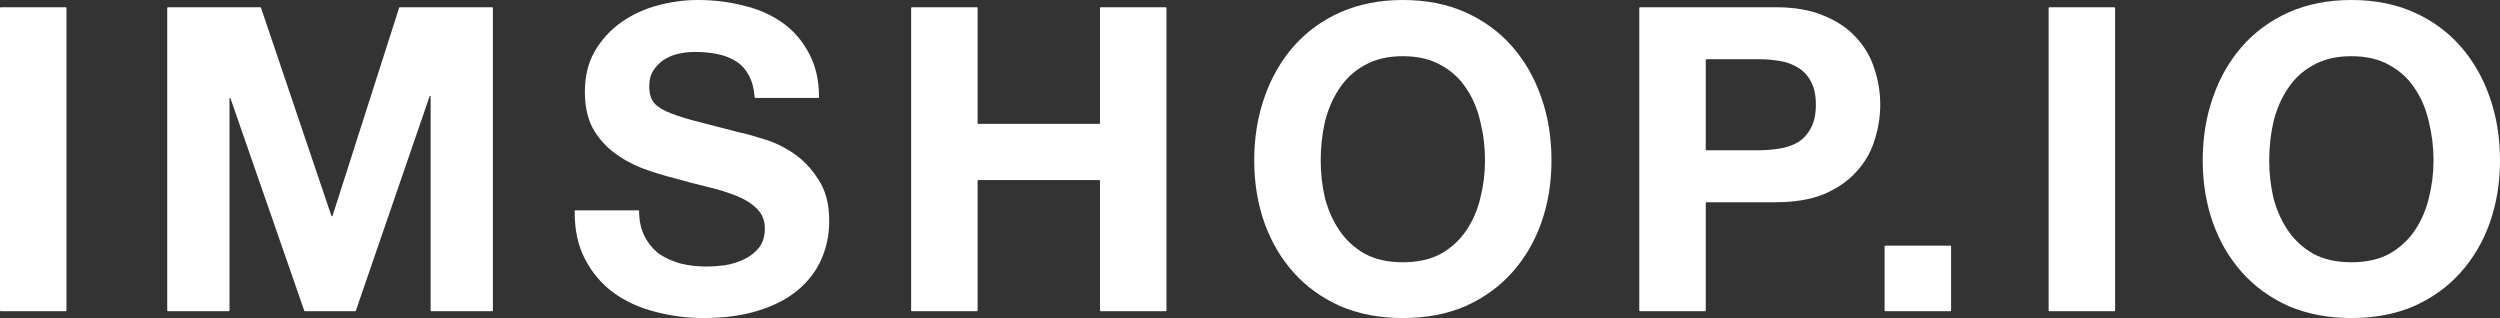
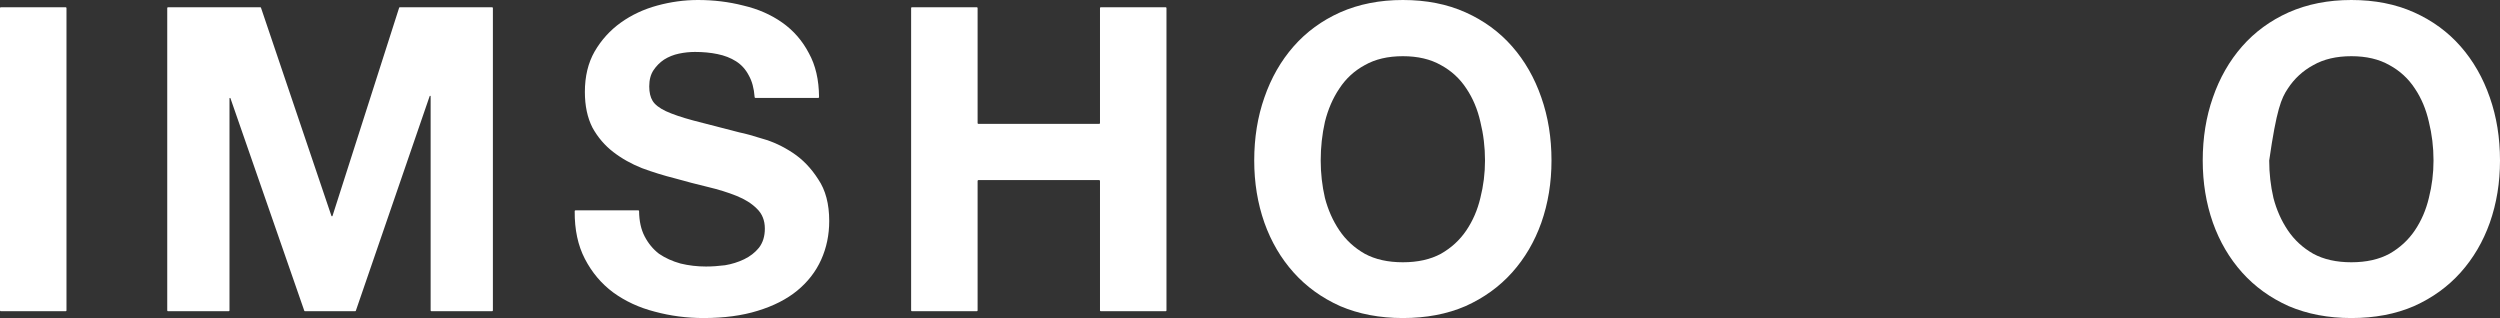
<svg xmlns="http://www.w3.org/2000/svg" width="5982" height="761" viewBox="0 0 5982 761" fill="none">
  <rect x="0" y="0" width="5982" height="761" fill="#333333" stroke="none" />
  <path d="M2.46 17.319C2.033 17.319 1.819 17.319 1.641 17.351C0.822 17.501 0.182 18.141 0.033 18.959C0 19.137 0 19.351 0 19.779V742.24C0 742.667 0 742.881 0.033 743.059C0.182 743.878 0.822 744.518 1.641 744.668C1.819 744.7 2.033 744.7 2.46 744.7H156.624C157.052 744.7 157.266 744.7 157.444 744.668C158.262 744.518 158.903 743.878 159.052 743.059C159.085 742.881 159.085 742.667 159.085 742.24V19.779C159.085 19.351 159.085 19.137 159.052 18.959C158.903 18.141 158.262 17.501 157.444 17.351C157.266 17.319 157.052 17.319 156.624 17.319H2.46Z" fill="white" />
  <path d="M402.625 17.319C402.198 17.319 401.984 17.319 401.806 17.351C400.988 17.501 400.347 18.141 400.198 18.959C400.165 19.137 400.165 19.351 400.165 19.779V742.24C400.165 742.667 400.165 742.881 400.198 743.059C400.347 743.878 400.988 744.518 401.806 744.668C401.984 744.7 402.198 744.7 402.625 744.7H546.657C547.084 744.7 547.298 744.7 547.476 744.668C548.295 744.518 548.935 743.878 549.084 743.059C549.117 742.881 549.117 742.667 549.117 742.24V235.495C549.117 234.841 549.647 234.311 550.301 234.311C550.806 234.311 551.255 234.63 551.42 235.106L727.893 743.047C727.996 743.343 728.047 743.491 728.112 743.618C728.409 744.192 728.966 744.588 729.606 744.68C729.747 744.7 729.904 744.7 730.217 744.7H849.318C849.632 744.7 849.789 744.7 849.931 744.68C850.573 744.588 851.13 744.19 851.426 743.613C851.491 743.486 851.542 743.337 851.644 743.04L1028.12 230.015C1028.29 229.537 1028.74 229.217 1029.24 229.217C1029.89 229.217 1030.42 229.746 1030.42 230.4V742.24C1030.42 742.667 1030.42 742.881 1030.46 743.059C1030.61 743.878 1031.25 744.518 1032.06 744.668C1032.24 744.7 1032.46 744.7 1032.88 744.7H1176.92C1177.34 744.7 1177.56 744.7 1177.73 744.668C1178.55 744.518 1179.19 743.878 1179.34 743.059C1179.38 742.881 1179.38 742.667 1179.38 742.24V19.779C1179.38 19.351 1179.38 19.137 1179.34 18.959C1179.19 18.141 1178.55 17.501 1177.73 17.351C1177.56 17.319 1177.34 17.319 1176.92 17.319H957.237C956.916 17.319 956.756 17.319 956.612 17.34C955.958 17.435 955.394 17.847 955.104 18.44C955.04 18.571 954.992 18.723 954.894 19.029L795.655 516.547C795.469 517.127 794.93 517.521 794.321 517.521C793.721 517.521 793.187 517.138 792.995 516.569L624.665 18.99C624.564 18.691 624.513 18.542 624.449 18.414C624.154 17.833 623.595 17.432 622.95 17.339C622.808 17.319 622.65 17.319 622.335 17.319H402.625Z" fill="white" />
  <path d="M1529.2 505.719C1529.19 505.276 1529.19 505.054 1529.16 504.878C1529 504.061 1528.37 503.439 1527.55 503.29C1527.37 503.258 1527.16 503.258 1526.73 503.258H1377.59C1377.17 503.258 1376.96 503.258 1376.79 503.291C1375.98 503.438 1375.33 504.076 1375.18 504.885C1375.14 505.062 1375.14 505.27 1375.14 505.686C1374.79 549.482 1382.9 587.385 1399.49 619.395C1416.37 651.995 1439 678.821 1467.38 699.875C1496.42 720.929 1529.52 736.211 1566.68 745.719C1604.51 755.906 1643.35 761 1683.2 761C1732.52 761 1775.75 755.227 1812.9 743.681C1850.73 732.136 1882.14 716.175 1907.14 695.801C1932.81 674.747 1952.06 649.957 1964.89 621.432C1977.73 592.908 1984.15 562.006 1984.15 528.727C1984.15 487.977 1975.37 454.698 1957.8 428.89C1940.91 402.403 1920.65 381.349 1897.01 365.728C1873.36 350.108 1849.38 338.901 1825.06 332.11C1801.42 324.639 1782.84 319.545 1769.33 316.829C1724.07 305.283 1687.26 295.775 1658.89 288.304C1631.19 280.833 1609.23 273.362 1593.02 265.892C1577.49 258.421 1567.01 250.271 1561.61 241.442C1556.21 232.613 1553.5 221.067 1553.5 206.805C1553.5 191.184 1556.88 178.28 1563.64 168.092C1570.39 157.905 1578.84 149.415 1588.97 142.624C1599.78 135.832 1611.6 131.078 1624.43 128.361C1637.27 125.645 1650.1 124.286 1662.94 124.286C1682.53 124.286 1700.43 125.984 1716.64 129.38C1733.53 132.776 1748.39 138.549 1761.23 146.699C1774.06 154.849 1784.19 166.055 1791.62 180.317C1799.44 194.072 1804.12 211.3 1805.65 232.003C1805.68 232.421 1805.7 232.631 1805.74 232.798C1805.94 233.571 1806.55 234.145 1807.34 234.281C1807.51 234.311 1807.71 234.311 1808.12 234.311H1957.37C1957.79 234.311 1958 234.311 1958.18 234.278C1959 234.128 1959.65 233.476 1959.79 232.657C1959.82 232.478 1959.82 232.267 1959.82 231.846C1959.51 190.81 1951.4 155.975 1935.51 127.343C1919.97 97.46 1898.69 73.01 1871.67 53.993C1844.65 34.977 1813.58 21.394 1778.45 13.244C1744 4.415 1707.86 0 1670.03 0C1637.61 0 1605.18 4.415 1572.76 13.244C1540.33 22.073 1511.28 35.656 1485.61 53.993C1459.94 72.331 1439 95.422 1422.79 123.268C1407.25 150.434 1399.49 182.694 1399.49 220.048C1399.49 253.327 1405.57 281.852 1417.73 305.622C1430.56 328.714 1447.11 348.07 1467.38 363.691C1487.64 379.311 1510.61 392.216 1536.28 402.403C1561.95 411.911 1588.29 420.061 1615.31 426.853C1641.66 434.324 1667.67 441.115 1693.34 447.228C1719.01 453.34 1741.97 460.471 1762.24 468.621C1782.5 476.771 1798.72 486.959 1810.88 499.183C1823.71 511.408 1830.13 527.369 1830.13 547.064C1830.13 565.402 1825.4 580.683 1815.94 592.908C1806.49 604.453 1794.66 613.622 1780.48 620.414C1766.29 627.205 1751.09 631.959 1734.88 634.676C1718.67 636.714 1703.47 637.732 1689.28 637.732C1668.34 637.732 1648.08 635.355 1628.49 630.601C1608.9 625.168 1591.67 617.358 1576.81 607.17C1562.62 596.304 1551.14 582.381 1542.36 565.402C1533.87 548.995 1529.49 529.101 1529.2 505.719Z" fill="white" />
  <path d="M2182.59 17.319C2182.16 17.319 2181.95 17.319 2181.77 17.351C2180.95 17.501 2180.31 18.141 2180.16 18.959C2180.13 19.137 2180.13 19.351 2180.13 19.779V742.24C2180.13 742.667 2180.13 742.881 2180.16 743.059C2180.31 743.878 2180.95 744.518 2181.77 744.668C2181.95 744.7 2182.16 744.7 2182.59 744.7H2336.75C2337.18 744.7 2337.39 744.7 2337.57 744.668C2338.39 744.518 2339.03 743.878 2339.18 743.059C2339.21 742.881 2339.21 742.667 2339.21 742.24V433.388C2339.21 432.96 2339.21 432.747 2339.25 432.568C2339.4 431.75 2340.04 431.11 2340.85 430.96C2341.03 430.928 2341.25 430.928 2341.67 430.928H2629.59C2630.02 430.928 2630.23 430.928 2630.41 430.96C2631.23 431.11 2631.87 431.75 2632.02 432.568C2632.05 432.747 2632.05 432.96 2632.05 433.388V742.24C2632.05 742.667 2632.05 742.881 2632.08 743.059C2632.23 743.878 2632.87 744.518 2633.69 744.668C2633.87 744.7 2634.08 744.7 2634.51 744.7H2788.68C2789.1 744.7 2789.32 744.7 2789.49 744.668C2790.31 744.518 2790.95 743.878 2791.1 743.059C2791.14 742.881 2791.14 742.667 2791.14 742.24V19.779C2791.14 19.351 2791.14 19.137 2791.1 18.959C2790.95 18.141 2790.31 17.501 2789.49 17.351C2789.32 17.319 2789.1 17.319 2788.68 17.319H2634.51C2634.08 17.319 2633.87 17.319 2633.69 17.351C2632.87 17.501 2632.23 18.141 2632.08 18.959C2632.05 19.137 2632.05 19.351 2632.05 19.779V293.994C2632.05 294.421 2632.05 294.635 2632.02 294.813C2631.87 295.632 2631.23 296.272 2630.41 296.421C2630.23 296.454 2630.02 296.454 2629.59 296.454H2341.67C2341.25 296.454 2341.03 296.454 2340.85 296.421C2340.04 296.272 2339.4 295.632 2339.25 294.813C2339.21 294.635 2339.21 294.421 2339.21 293.994V19.779C2339.21 19.351 2339.21 19.137 2339.18 18.959C2339.03 18.141 2338.39 17.501 2337.57 17.351C2337.39 17.319 2337.18 17.319 2336.75 17.319H2182.59Z" fill="white" />
  <path d="M3160.18 384.066C3160.18 352.145 3163.56 321.243 3170.31 291.36C3177.75 261.477 3189.23 234.99 3204.77 211.898C3220.3 188.128 3240.57 169.451 3265.56 155.868C3290.56 141.605 3320.96 134.474 3356.76 134.474C3392.56 134.474 3422.96 141.605 3447.95 155.868C3472.95 169.451 3493.21 188.128 3508.75 211.898C3524.29 234.99 3535.43 261.477 3542.19 291.36C3549.62 321.243 3553.33 352.145 3553.33 384.066C3553.33 414.628 3549.62 444.511 3542.19 473.715C3535.43 502.24 3524.29 528.048 3508.75 551.139C3493.21 574.231 3472.95 592.908 3447.95 607.17C3422.96 620.753 3392.56 627.545 3356.76 627.545C3320.96 627.545 3290.56 620.753 3265.56 607.17C3240.57 592.908 3220.3 574.231 3204.77 551.139C3189.23 528.048 3177.75 502.24 3170.31 473.715C3163.56 444.511 3160.18 414.628 3160.18 384.066ZM3001.1 384.066C3001.1 437.04 3009.2 486.619 3025.42 532.802C3041.63 578.306 3064.93 618.037 3095.33 651.995C3125.73 685.953 3162.88 712.78 3206.79 732.475C3251.38 751.492 3301.36 761 3356.76 761C3412.83 761 3462.81 751.492 3506.72 732.475C3550.63 712.78 3587.78 685.953 3618.18 651.995C3648.58 618.037 3671.89 578.306 3688.1 532.802C3704.31 486.619 3712.42 437.04 3712.42 384.066C3712.42 329.733 3704.31 279.475 3688.1 233.292C3671.89 186.43 3648.58 145.68 3618.18 111.043C3587.78 76.406 3550.63 49.239 3506.72 29.544C3462.81 9.848 3412.83 0 3356.76 0C3301.36 0 3251.38 9.848 3206.79 29.544C3162.88 49.239 3125.73 76.406 3095.33 111.043C3064.93 145.68 3041.63 186.43 3025.42 233.292C3009.2 279.475 3001.1 329.733 3001.1 384.066Z" fill="white" />
-   <path d="M4084.03 359.616C4083.61 359.616 4083.39 359.616 4083.22 359.583C4082.4 359.434 4081.76 358.793 4081.61 357.975C4081.57 357.797 4081.57 357.583 4081.57 357.156V144.065C4081.57 143.638 4081.57 143.424 4081.61 143.246C4081.76 142.428 4082.4 141.787 4083.22 141.638C4083.39 141.605 4083.61 141.605 4084.03 141.605H4205.19C4223.43 141.605 4241 142.963 4257.89 145.68C4274.77 148.397 4289.63 153.83 4302.47 161.98C4315.3 169.451 4325.44 180.317 4332.87 194.58C4340.97 208.842 4345.03 227.519 4345.03 250.61C4345.03 273.702 4340.97 292.379 4332.87 306.641C4325.44 320.904 4315.3 332.11 4302.47 340.26C4289.63 347.73 4274.77 352.824 4257.89 355.541C4241 358.258 4223.43 359.616 4205.19 359.616H4084.03ZM3924.95 17.319C3924.52 17.319 3924.31 17.319 3924.13 17.351C3923.31 17.501 3922.67 18.141 3922.52 18.959C3922.49 19.137 3922.49 19.351 3922.49 19.779V742.24C3922.49 742.667 3922.49 742.881 3922.52 743.059C3922.67 743.878 3923.31 744.518 3924.13 744.668C3924.31 744.7 3924.52 744.7 3924.95 744.7H4079.11C4079.54 744.7 4079.76 744.7 4079.93 744.668C4080.75 744.518 4081.39 743.878 4081.54 743.059C4081.57 742.881 4081.57 742.667 4081.57 742.24V486.362C4081.57 485.935 4081.57 485.721 4081.61 485.543C4081.76 484.725 4082.4 484.084 4083.22 483.935C4083.39 483.902 4083.61 483.902 4084.03 483.902H4248.77C4294.03 483.902 4332.53 477.45 4364.28 464.546C4396.03 450.963 4421.7 433.305 4441.29 411.572C4461.55 389.839 4476.08 365.049 4484.86 337.203C4494.32 308.679 4499.04 279.814 4499.04 250.61C4499.04 220.727 4494.32 191.863 4484.86 164.017C4476.08 136.172 4461.55 111.382 4441.29 89.649C4421.7 67.916 4396.03 50.598 4364.28 37.694C4332.53 24.11 4294.03 17.319 4248.77 17.319H3924.95Z" fill="white" />
-   <path d="M4511.92 587.814C4511.5 587.814 4511.28 587.814 4511.1 587.846C4510.29 587.996 4509.65 588.636 4509.5 589.455C4509.46 589.633 4509.46 589.846 4509.46 590.274V627.035V666.257V742.24C4509.46 742.667 4509.46 742.881 4509.5 743.059C4509.65 743.878 4510.29 744.518 4511.1 744.668C4511.28 744.7 4511.5 744.7 4511.92 744.7H4666.09C4666.51 744.7 4666.73 744.7 4666.91 744.668C4667.72 744.518 4668.36 743.878 4668.51 743.059C4668.55 742.881 4668.55 742.667 4668.55 742.24V590.274C4668.55 589.846 4668.55 589.633 4668.51 589.455C4668.36 588.636 4667.72 587.996 4666.91 587.846C4666.73 587.814 4666.51 587.814 4666.09 587.814H4589H4549.23H4511.92Z" fill="white" />
-   <path d="M4904.39 17.319C4903.96 17.319 4903.74 17.319 4903.57 17.351C4902.75 17.501 4902.11 18.141 4901.96 18.959C4901.93 19.137 4901.93 19.351 4901.93 19.779V742.24C4901.93 742.667 4901.93 742.881 4901.96 743.059C4902.11 743.878 4902.75 744.518 4903.57 744.668C4903.74 744.7 4903.96 744.7 4904.39 744.7H5058.55C5058.98 744.7 5059.19 744.7 5059.37 744.668C5060.19 744.518 5060.83 743.878 5060.98 743.059C5061.01 742.881 5061.01 742.667 5061.01 742.24V19.779C5061.01 19.351 5061.01 19.137 5060.98 18.959C5060.83 18.141 5060.19 17.501 5059.37 17.351C5059.19 17.319 5058.98 17.319 5058.55 17.319H4904.39Z" fill="white" />
-   <path d="M5429.76 384.066C5429.76 352.145 5433.14 321.243 5439.9 291.36C5447.33 261.477 5458.81 234.99 5474.35 211.898C5489.89 188.128 5510.15 169.451 5535.15 155.868C5560.14 141.605 5590.54 134.474 5626.34 134.474C5662.14 134.474 5692.54 141.605 5717.53 155.868C5742.53 169.451 5762.79 188.128 5778.33 211.898C5793.87 234.99 5805.01 261.477 5811.77 291.36C5819.2 321.243 5822.92 352.145 5822.92 384.066C5822.92 414.628 5819.2 444.511 5811.77 473.715C5805.01 502.24 5793.87 528.048 5778.33 551.139C5762.79 574.231 5742.53 592.908 5717.53 607.17C5692.54 620.753 5662.14 627.545 5626.34 627.545C5590.54 627.545 5560.14 620.753 5535.15 607.17C5510.15 592.908 5489.89 574.231 5474.35 551.139C5458.81 528.048 5447.33 502.24 5439.9 473.715C5433.14 444.511 5429.76 414.628 5429.76 384.066ZM5270.68 384.066C5270.68 437.04 5278.79 486.619 5295 532.802C5311.21 578.306 5334.52 618.037 5364.91 651.995C5395.31 685.953 5432.47 712.78 5476.38 732.475C5520.96 751.492 5570.95 761 5626.34 761C5682.41 761 5732.4 751.492 5776.3 732.475C5820.21 712.78 5857.37 685.953 5887.77 651.995C5918.16 618.037 5941.47 578.306 5957.68 532.802C5973.89 486.619 5982 437.04 5982 384.066C5982 329.733 5973.89 279.475 5957.68 233.292C5941.47 186.43 5918.16 145.68 5887.77 111.043C5857.37 76.406 5820.21 49.239 5776.3 29.544C5732.4 9.848 5682.41 0 5626.34 0C5570.95 0 5520.96 9.848 5476.38 29.544C5432.47 49.239 5395.31 76.406 5364.91 111.043C5334.52 145.68 5311.21 186.43 5295 233.292C5278.79 279.475 5270.68 329.733 5270.68 384.066Z" fill="white" />
+   <path d="M5429.76 384.066C5447.33 261.477 5458.81 234.99 5474.35 211.898C5489.89 188.128 5510.15 169.451 5535.15 155.868C5560.14 141.605 5590.54 134.474 5626.34 134.474C5662.14 134.474 5692.54 141.605 5717.53 155.868C5742.53 169.451 5762.79 188.128 5778.33 211.898C5793.87 234.99 5805.01 261.477 5811.77 291.36C5819.2 321.243 5822.92 352.145 5822.92 384.066C5822.92 414.628 5819.2 444.511 5811.77 473.715C5805.01 502.24 5793.87 528.048 5778.33 551.139C5762.79 574.231 5742.53 592.908 5717.53 607.17C5692.54 620.753 5662.14 627.545 5626.34 627.545C5590.54 627.545 5560.14 620.753 5535.15 607.17C5510.15 592.908 5489.89 574.231 5474.35 551.139C5458.81 528.048 5447.33 502.24 5439.9 473.715C5433.14 444.511 5429.76 414.628 5429.76 384.066ZM5270.68 384.066C5270.68 437.04 5278.79 486.619 5295 532.802C5311.21 578.306 5334.52 618.037 5364.91 651.995C5395.31 685.953 5432.47 712.78 5476.38 732.475C5520.96 751.492 5570.95 761 5626.34 761C5682.41 761 5732.4 751.492 5776.3 732.475C5820.21 712.78 5857.37 685.953 5887.77 651.995C5918.16 618.037 5941.47 578.306 5957.68 532.802C5973.89 486.619 5982 437.04 5982 384.066C5982 329.733 5973.89 279.475 5957.68 233.292C5941.47 186.43 5918.16 145.68 5887.77 111.043C5857.37 76.406 5820.21 49.239 5776.3 29.544C5732.4 9.848 5682.41 0 5626.34 0C5570.95 0 5520.96 9.848 5476.38 29.544C5432.47 49.239 5395.31 76.406 5364.91 111.043C5334.52 145.68 5311.21 186.43 5295 233.292C5278.79 279.475 5270.68 329.733 5270.68 384.066Z" fill="white" />
</svg>